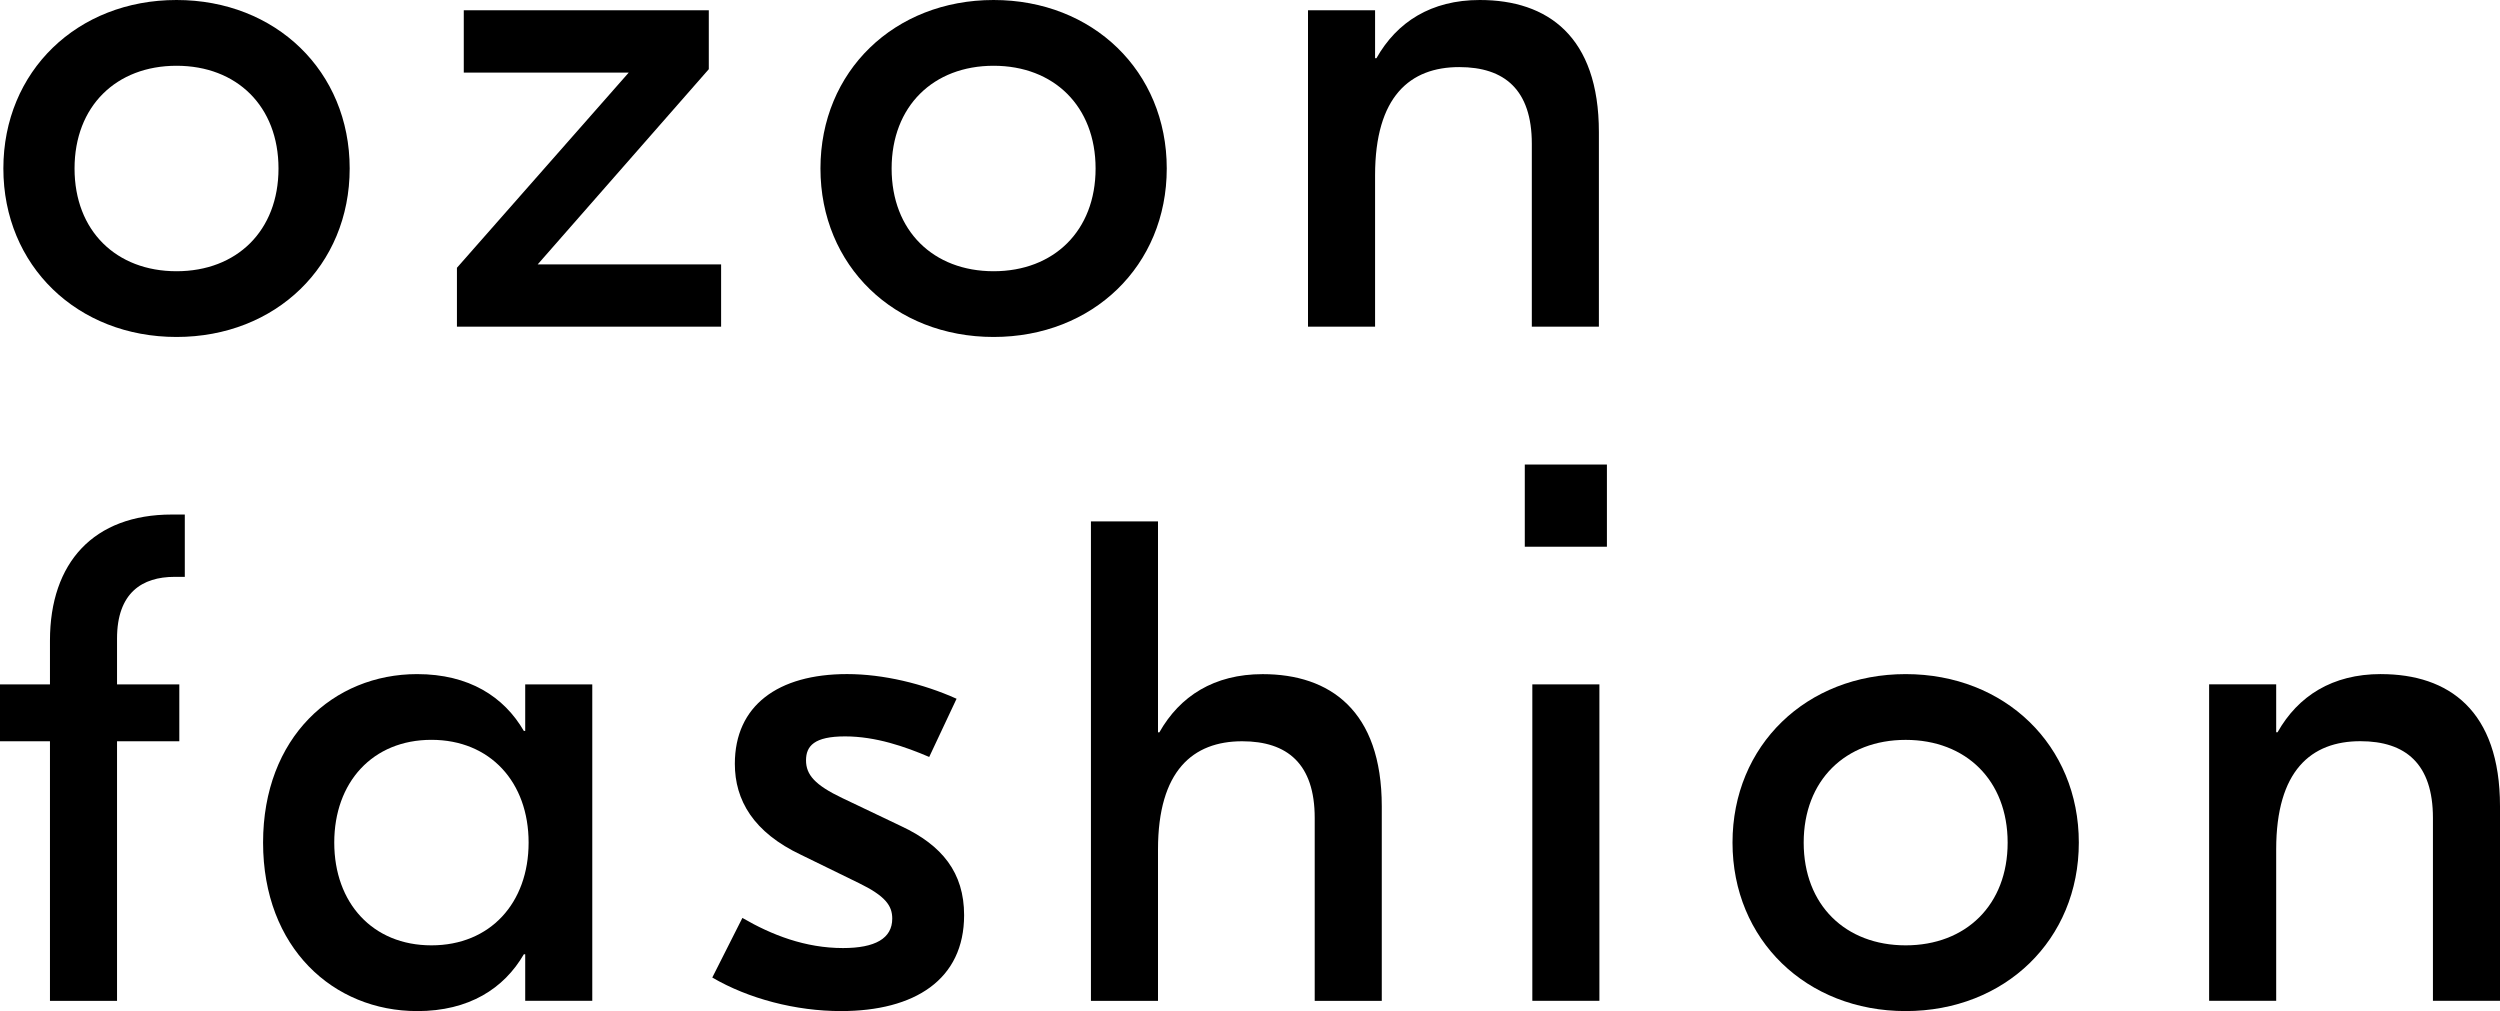
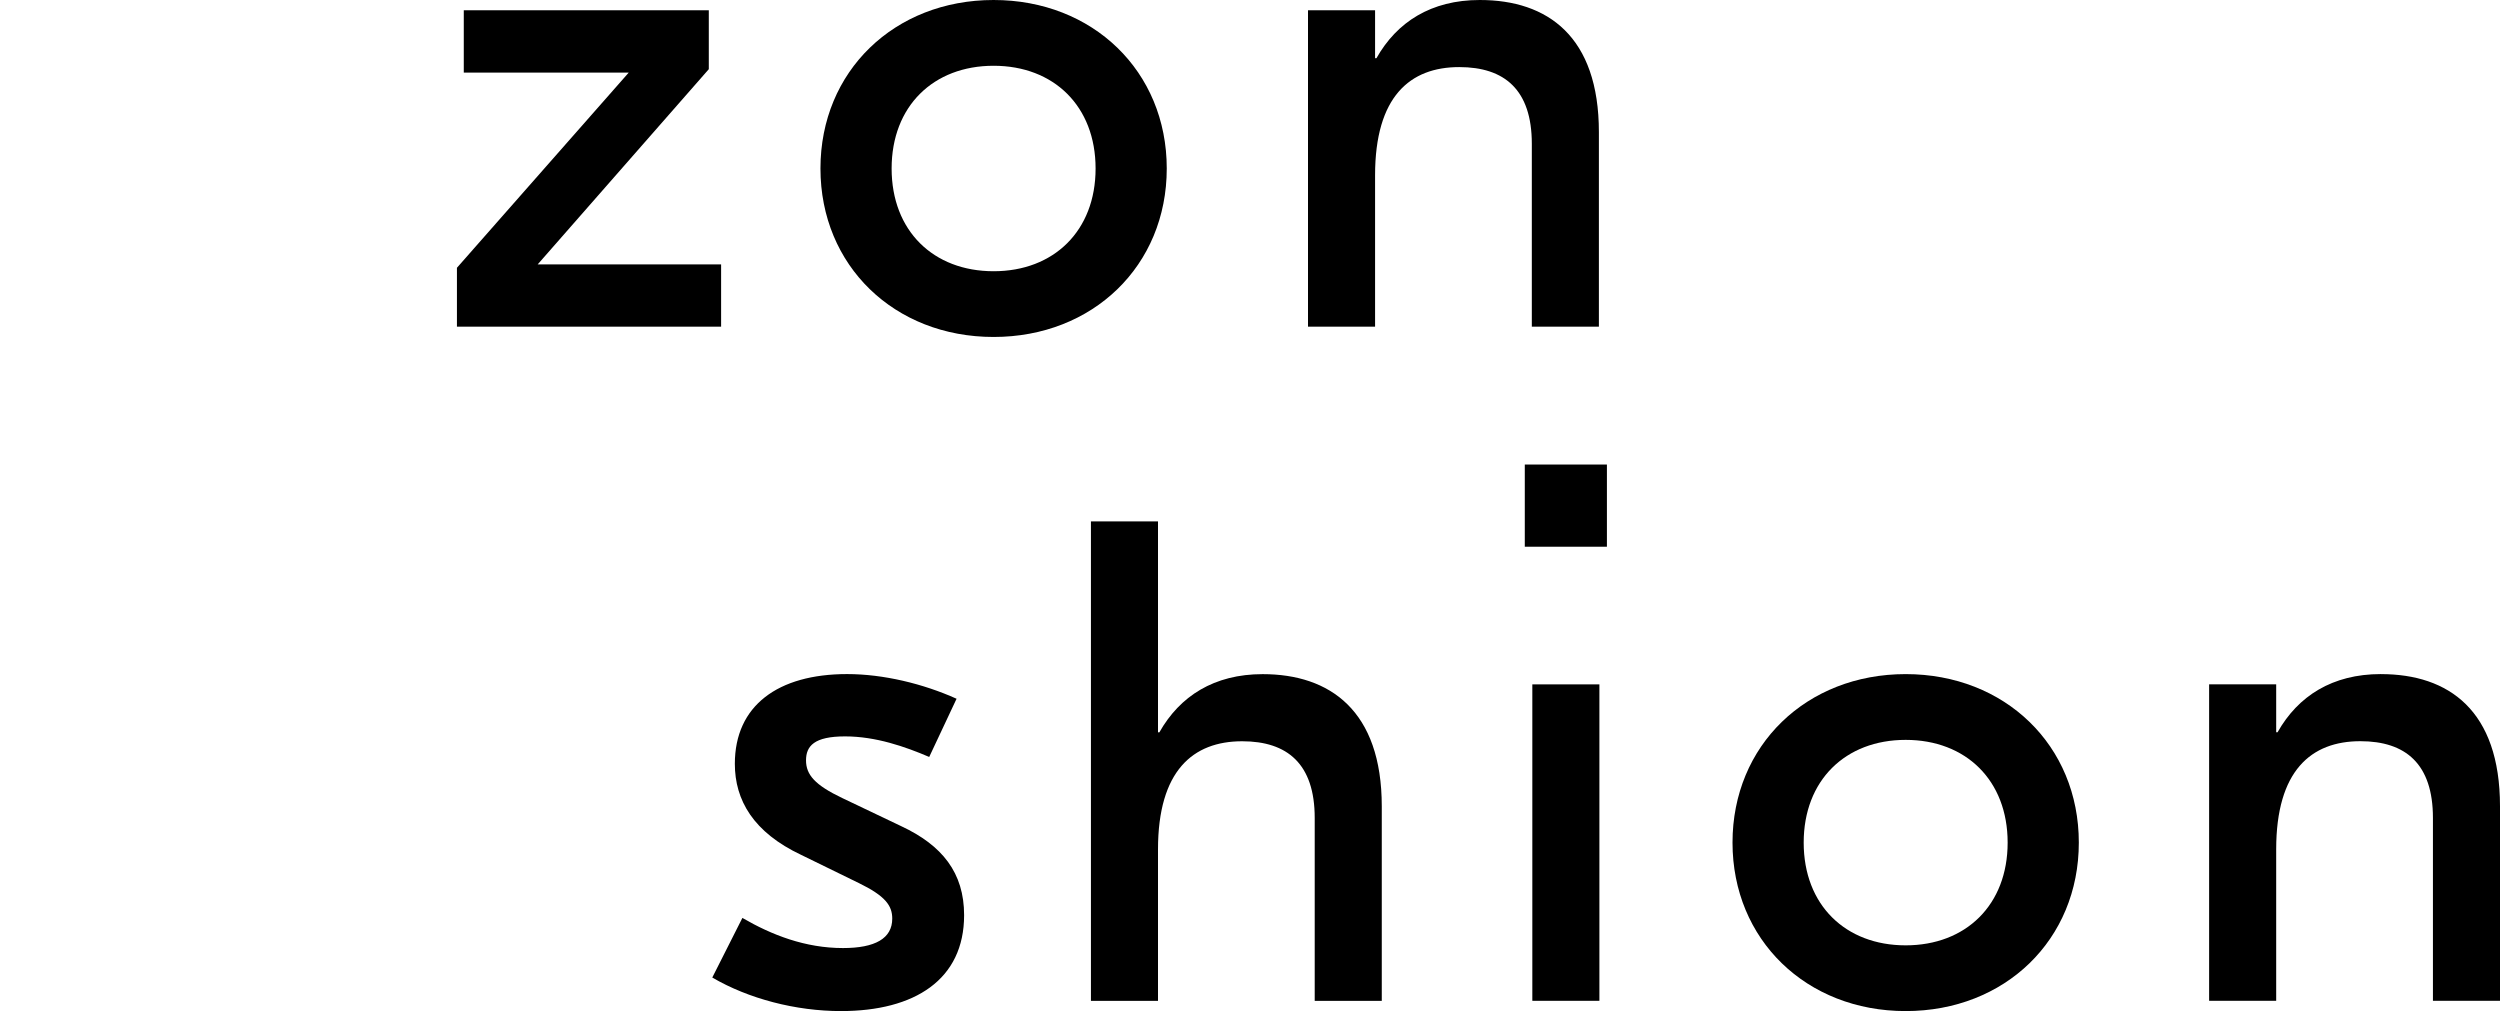
<svg xmlns="http://www.w3.org/2000/svg" width="225" height="91" viewBox="0 0 225 91" fill="none">
  <path d="M133.182 0C139.281 0 143.9 3.266 143.9 11.897V29.403H137.864V12.943C137.864 8.073 135.401 6.038 131.333 6.038C126.899 6.038 123.757 8.687 123.757 15.777V29.4H117.72V0.924H123.757V5.239H123.879C125.725 1.973 128.807 0 133.179 0H133.182Z" fill="#AAA396" style="fill:#AAA396;fill:color(display-p3 0.667 0.639 0.588);fill-opacity:1;" />
  <path d="M89.424 5.919C84.005 5.919 80.246 9.555 80.246 15.167C80.246 20.779 84.005 24.411 89.424 24.411C94.844 24.411 98.603 20.775 98.603 15.167C98.603 9.558 94.844 5.919 89.424 5.919ZM89.424 0C98.355 0 105.008 6.41 105.008 15.163C105.008 23.916 98.355 30.327 89.424 30.327C80.494 30.327 73.841 23.916 73.841 15.163C73.841 6.41 80.494 0 89.424 0Z" fill="#AAA396" style="fill:#AAA396;fill:color(display-p3 0.667 0.639 0.588);fill-opacity:1;" />
  <path d="M48.393 23.794H64.9V29.403H41.124V24.101L56.586 6.533H41.74V0.924H63.792V6.226L48.393 23.794Z" fill="#AAA396" style="fill:#AAA396;fill:color(display-p3 0.667 0.639 0.588);fill-opacity:1;" />
-   <path d="M15.887 5.919C10.467 5.919 6.709 9.555 6.709 15.167C6.709 20.779 10.467 24.411 15.887 24.411C21.307 24.411 25.065 20.775 25.065 15.167C25.065 9.558 21.307 5.919 15.887 5.919ZM15.887 0C24.818 0 31.471 6.41 31.471 15.163C31.471 23.916 24.818 30.327 15.887 30.327C6.956 30.327 0.303 23.916 0.303 15.163C0.303 6.41 6.956 0 15.887 0Z" fill="#AAA396" style="fill:#AAA396;fill:color(display-p3 0.667 0.639 0.588);fill-opacity:1;" />
  <path d="M214.282 60.67C220.381 60.67 225 63.936 225 72.567V90.073H218.964V73.613C218.964 68.743 216.501 66.708 212.433 66.708C207.999 66.708 204.857 69.357 204.857 76.447V90.07H198.821V61.59H204.857V65.906H204.979C206.825 62.64 209.907 60.667 214.279 60.667L214.282 60.67Z" fill="#AAA396" style="fill:#AAA396;fill:color(display-p3 0.667 0.639 0.588);fill-opacity:1;" />
  <path d="M171.51 66.589C166.09 66.589 162.332 70.225 162.332 75.837C162.332 81.449 166.09 85.081 171.51 85.081C176.93 85.081 180.688 81.445 180.688 75.837C180.688 70.228 176.93 66.589 171.51 66.589ZM171.51 60.67C180.441 60.67 187.094 67.08 187.094 75.833C187.094 84.586 180.441 90.997 171.51 90.997C162.579 90.997 155.926 84.586 155.926 75.833C155.926 67.08 162.579 60.67 171.51 60.67Z" fill="#AAA396" style="fill:#AAA396;fill:color(display-p3 0.667 0.639 0.588);fill-opacity:1;" />
  <path d="M143.946 61.594H137.91V90.073H143.946V61.594Z" fill="#AAA396" style="fill:#AAA396;fill:color(display-p3 0.667 0.639 0.588);fill-opacity:1;" />
  <path d="M104.22 46.925V65.912H104.342C106.188 62.646 109.271 60.673 113.642 60.673C119.679 60.673 124.36 63.94 124.36 72.57V90.076H118.324V73.616C118.324 68.747 115.861 66.714 111.796 66.714C107.362 66.714 104.22 69.364 104.22 76.454V90.076H98.184V46.925H104.22Z" fill="#AAA396" style="fill:#AAA396;fill:color(display-p3 0.667 0.639 0.588);fill-opacity:1;" />
  <path d="M75.683 90.997C71.619 90.997 67.369 89.888 64.105 87.978L66.815 82.613C69.463 84.154 72.482 85.325 75.868 85.325C78.763 85.325 80.302 84.461 80.302 82.676C80.302 81.505 79.686 80.64 77.282 79.469L72.11 76.942C67.798 74.909 66.136 72.01 66.136 68.743C66.136 63.504 70.016 60.667 76.237 60.667C79.501 60.667 83.075 61.531 86.091 62.887L83.629 68.126C81.473 67.203 78.825 66.275 76.053 66.275C73.28 66.275 72.542 67.14 72.542 68.433C72.542 69.726 73.343 70.653 75.805 71.825L81.103 74.352C84.799 76.078 86.77 78.545 86.77 82.366C86.77 88.159 82.336 90.997 75.683 90.997Z" fill="#AAA396" style="fill:#AAA396;fill:color(display-p3 0.667 0.639 0.588);fill-opacity:1;" />
-   <path d="M38.829 85.081C44.127 85.081 47.575 81.261 47.575 75.833C47.575 70.406 44.127 66.585 38.829 66.585C33.531 66.585 30.083 70.406 30.083 75.833C30.083 81.261 33.531 85.081 38.829 85.081ZM37.537 90.997C30.023 90.997 23.677 85.325 23.677 75.833C23.677 66.341 30.02 60.67 37.537 60.67C42.218 60.67 45.36 62.706 47.147 65.787H47.269V61.594H53.305V90.073H47.269V85.883H47.147C45.36 88.964 42.218 91 37.537 91V90.997Z" fill="#AAA396" style="fill:#AAA396;fill:color(display-p3 0.667 0.639 0.588);fill-opacity:1;" />
-   <path d="M15.706 51.917C12.811 51.917 10.533 53.336 10.533 57.466V61.597H16.138V66.714H10.533V90.076H4.497V66.714H0V61.597H4.497V57.651C4.497 50.624 8.44 46.308 15.462 46.308H16.632V51.917H15.706Z" fill="#AAA396" style="fill:#AAA396;fill:color(display-p3 0.667 0.639 0.588);fill-opacity:1;" />
  <path d="M144.622 41.808H137.231V49.205H144.622V41.808Z" fill="#AAA396" style="fill:#AAA396;fill:color(display-p3 0.667 0.639 0.588);fill-opacity:1;" />
</svg>